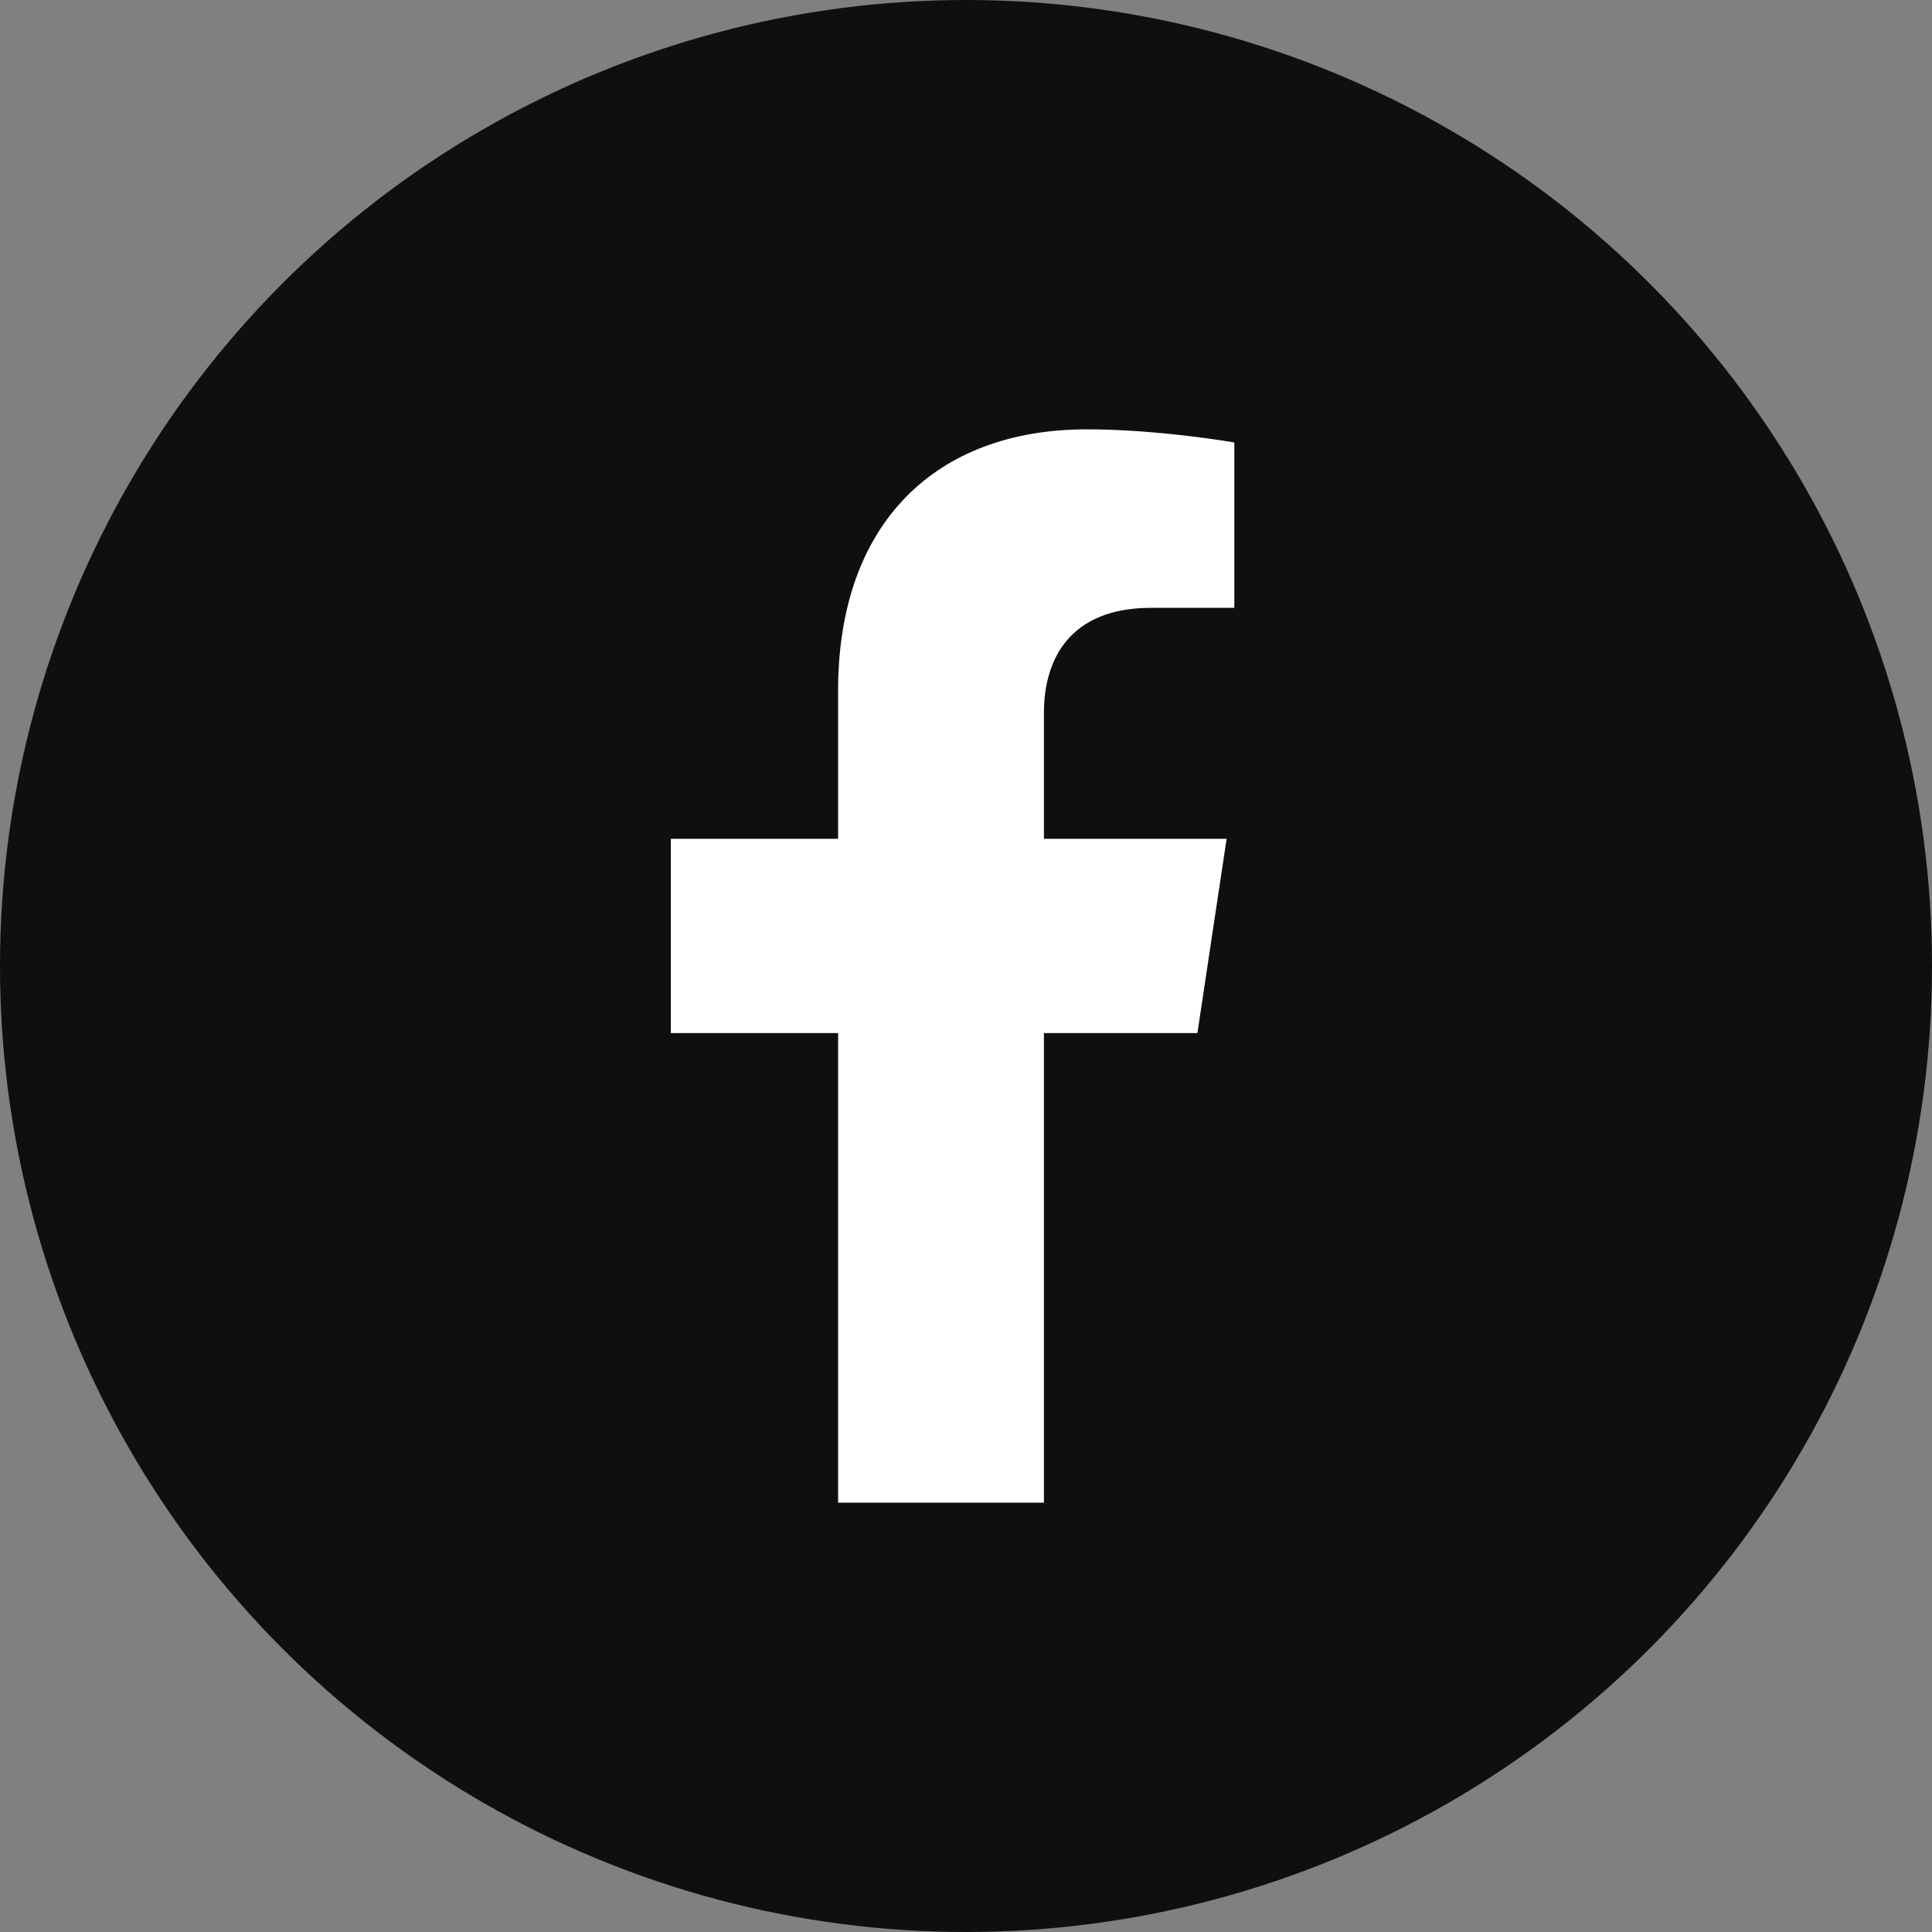
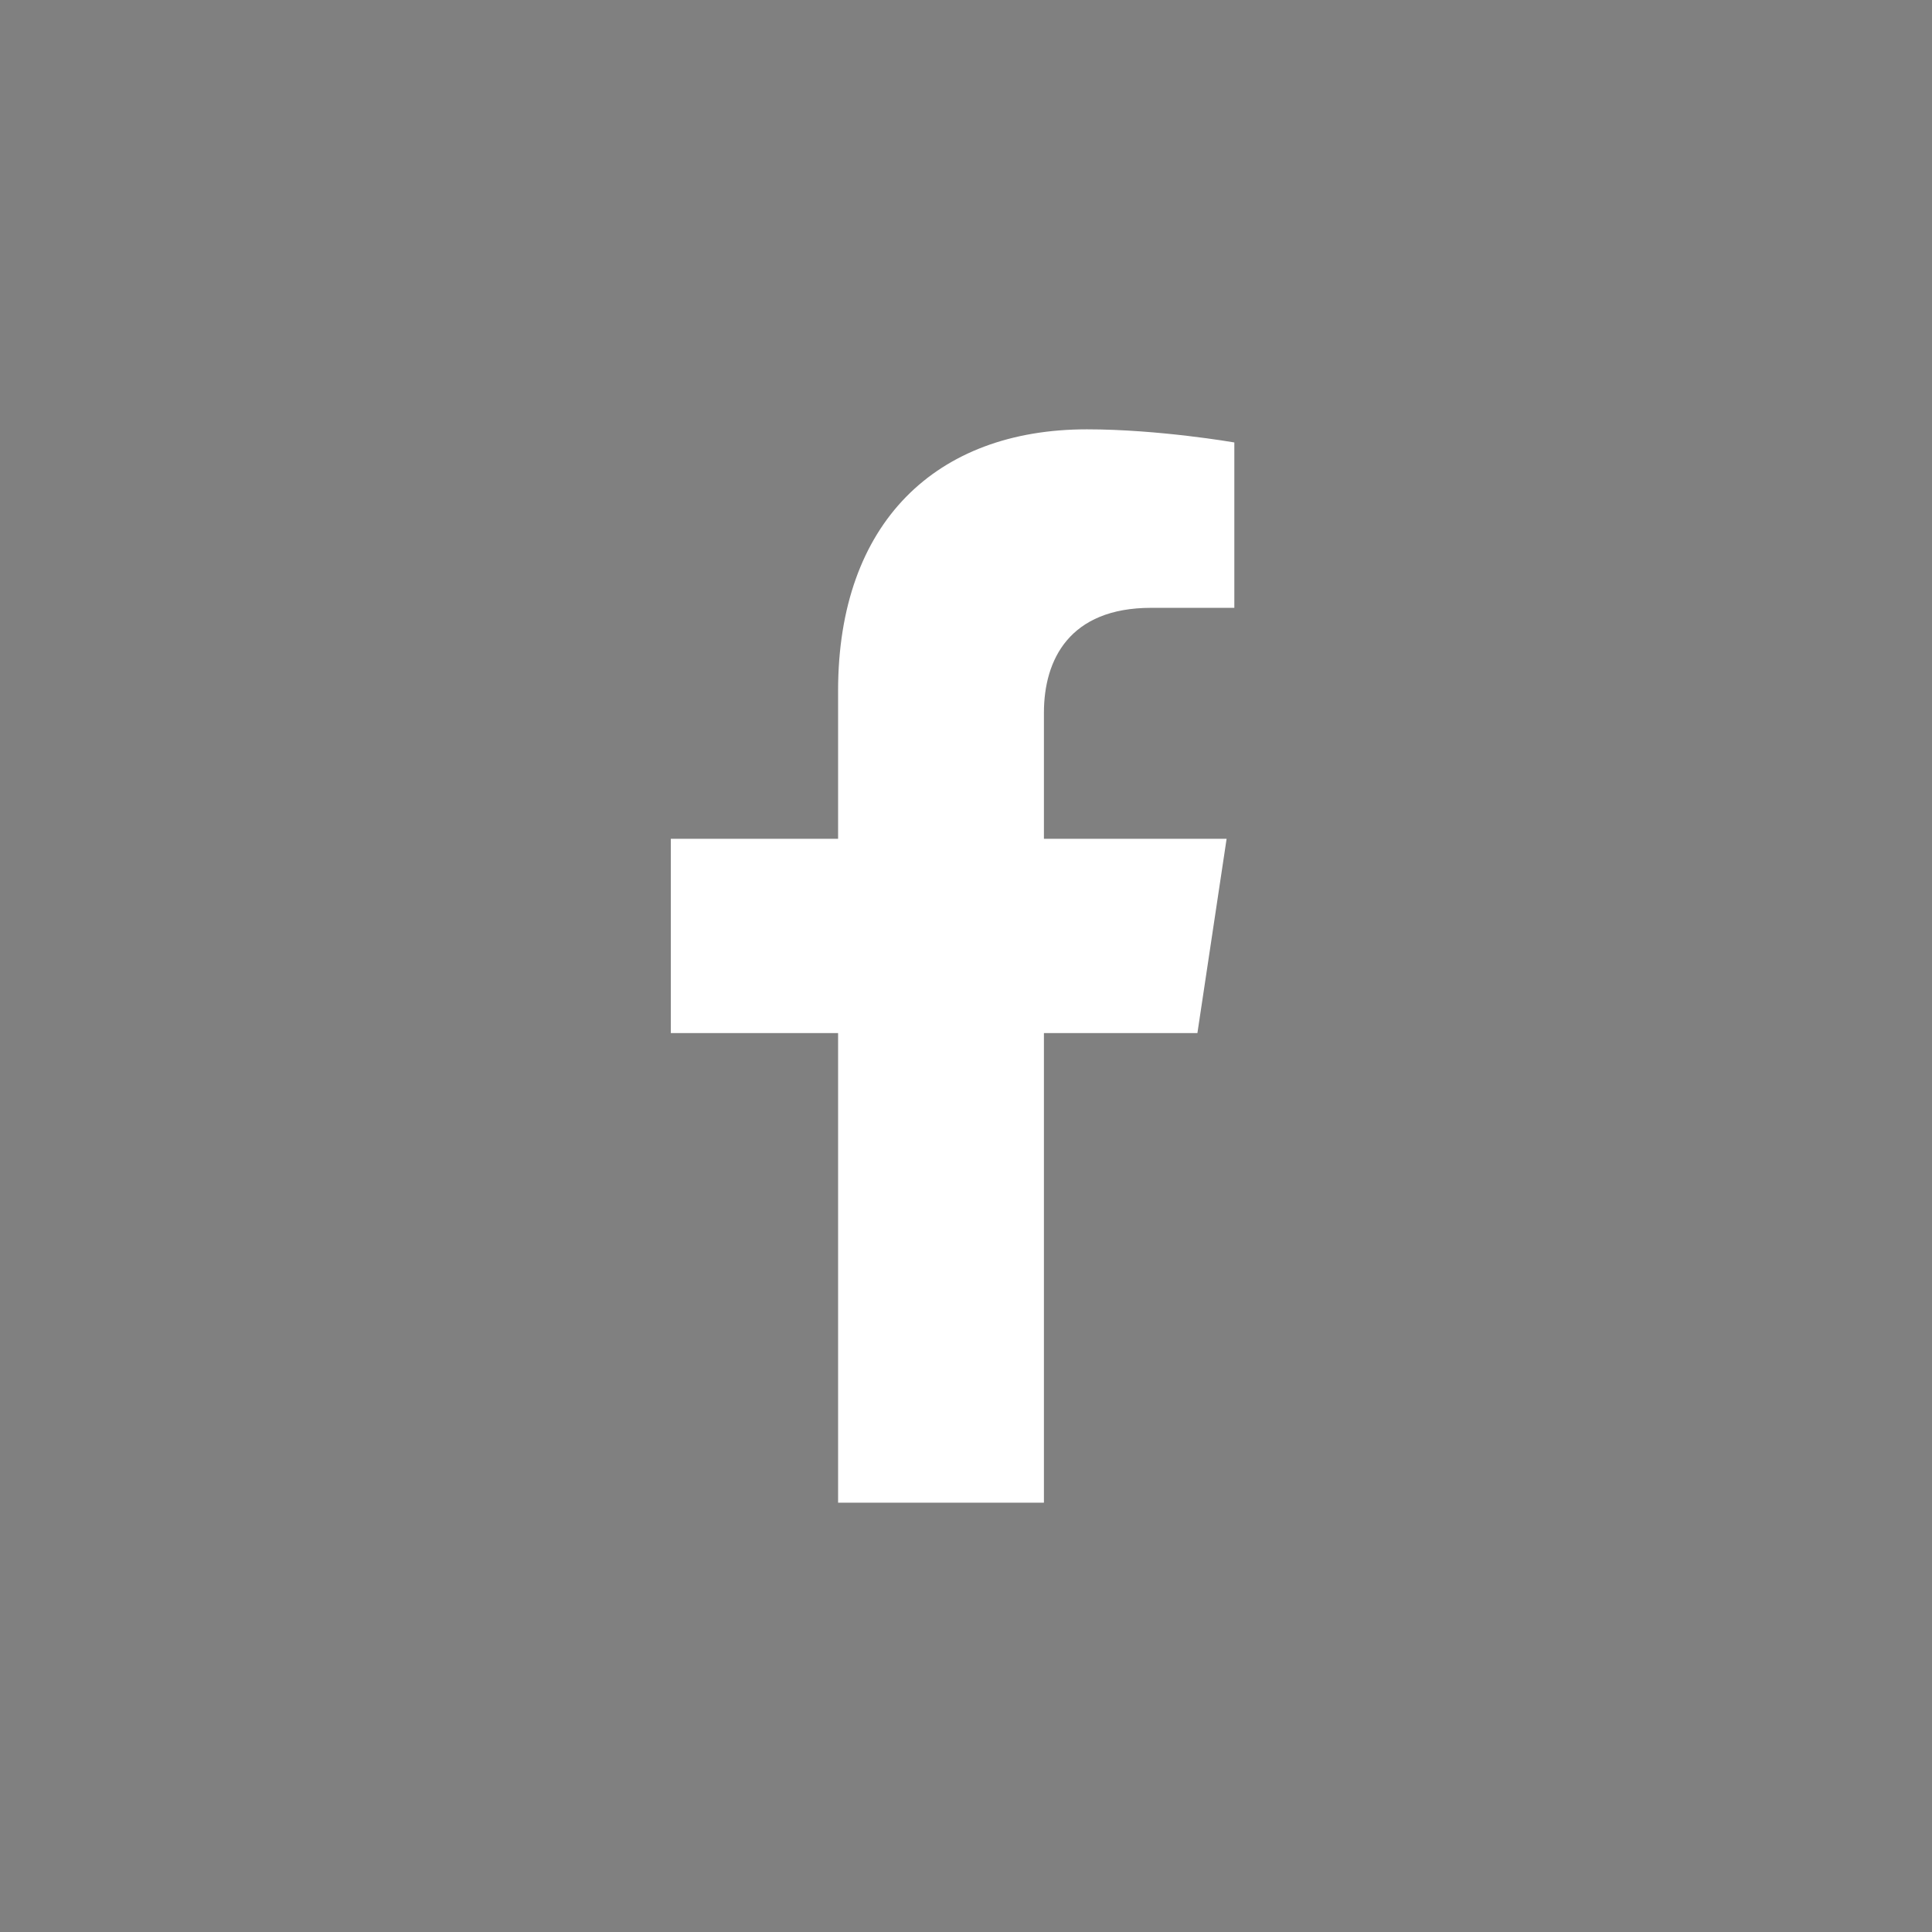
<svg xmlns="http://www.w3.org/2000/svg" width="72" height="72" viewBox="0 0 72 72" fill="none">
  <rect x="0" y="0" width="72" height="72" fill="#808080" stroke="none" />
-   <circle cx="36" cy="36" r="36" fill="#0F0F0F" />
  <path d="M31.233 38.499V56H38.904V38.499H44.624L45.712 31.26H38.904V26.565C38.904 24.584 39.853 22.652 42.903 22.652H46V16.489C46 16.489 43.19 16 40.505 16C34.896 16 31.233 19.468 31.233 25.743V31.26H25V38.499H31.233Z" fill="white" />
</svg>